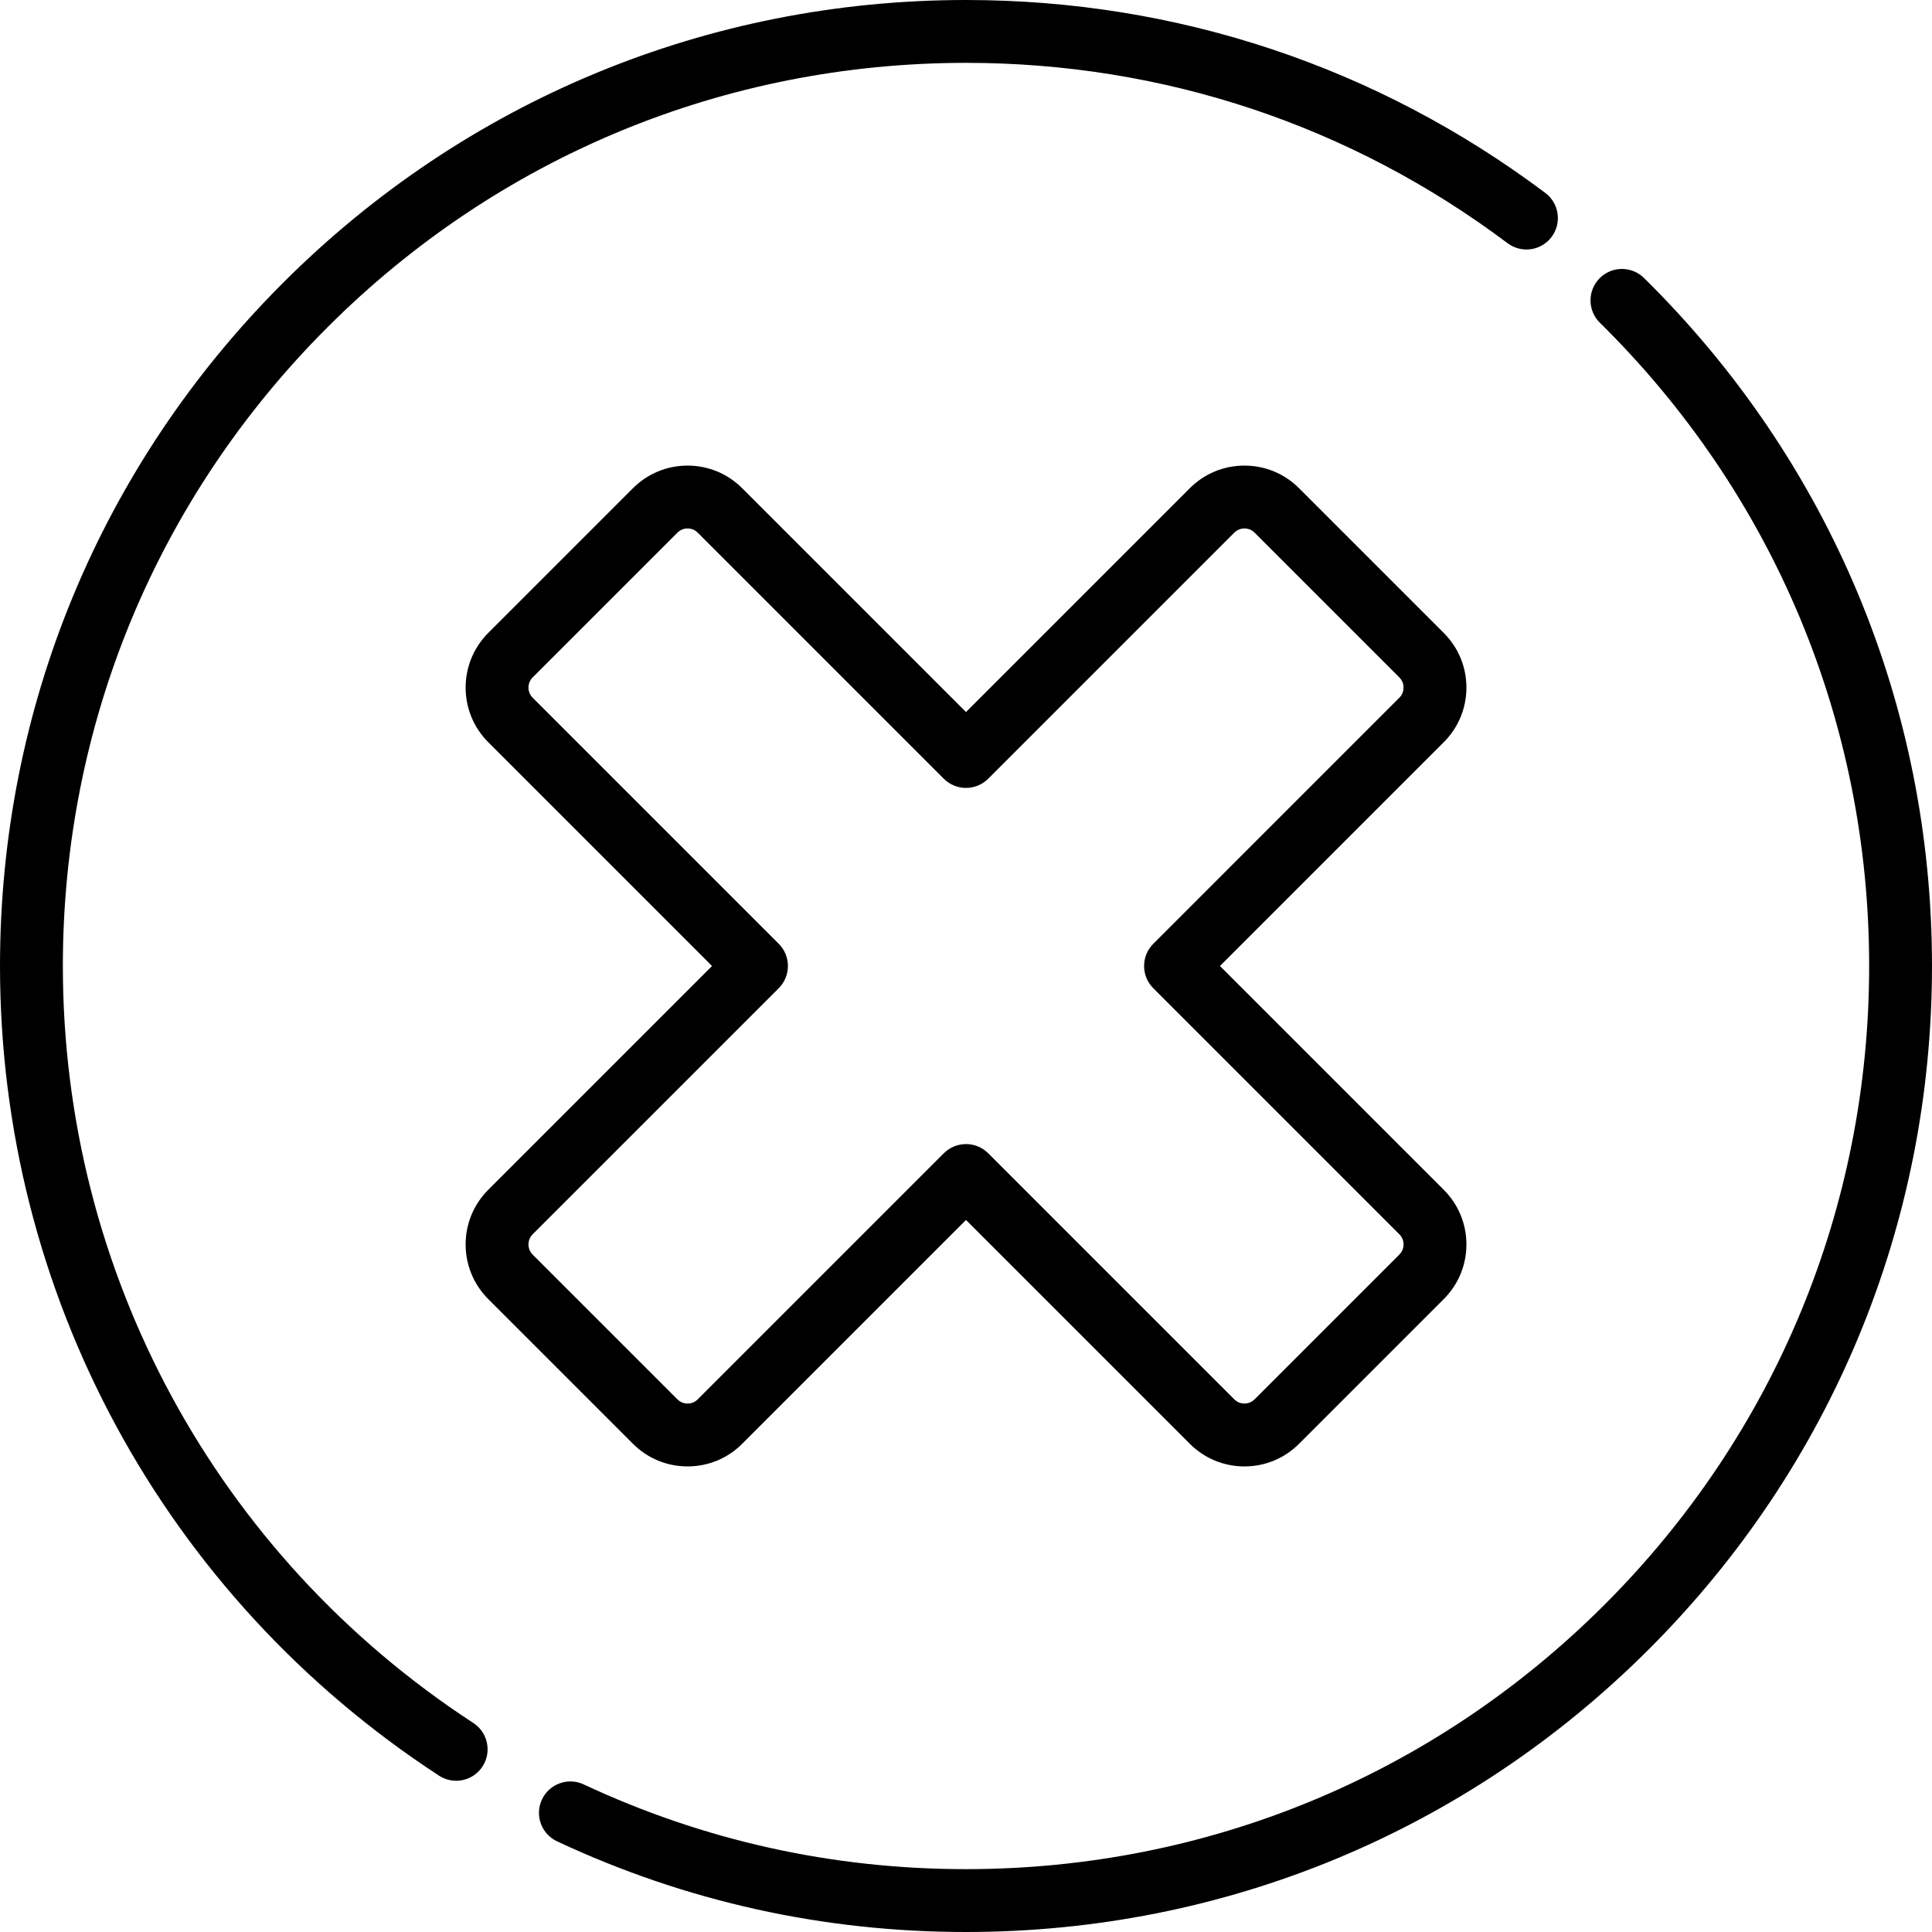
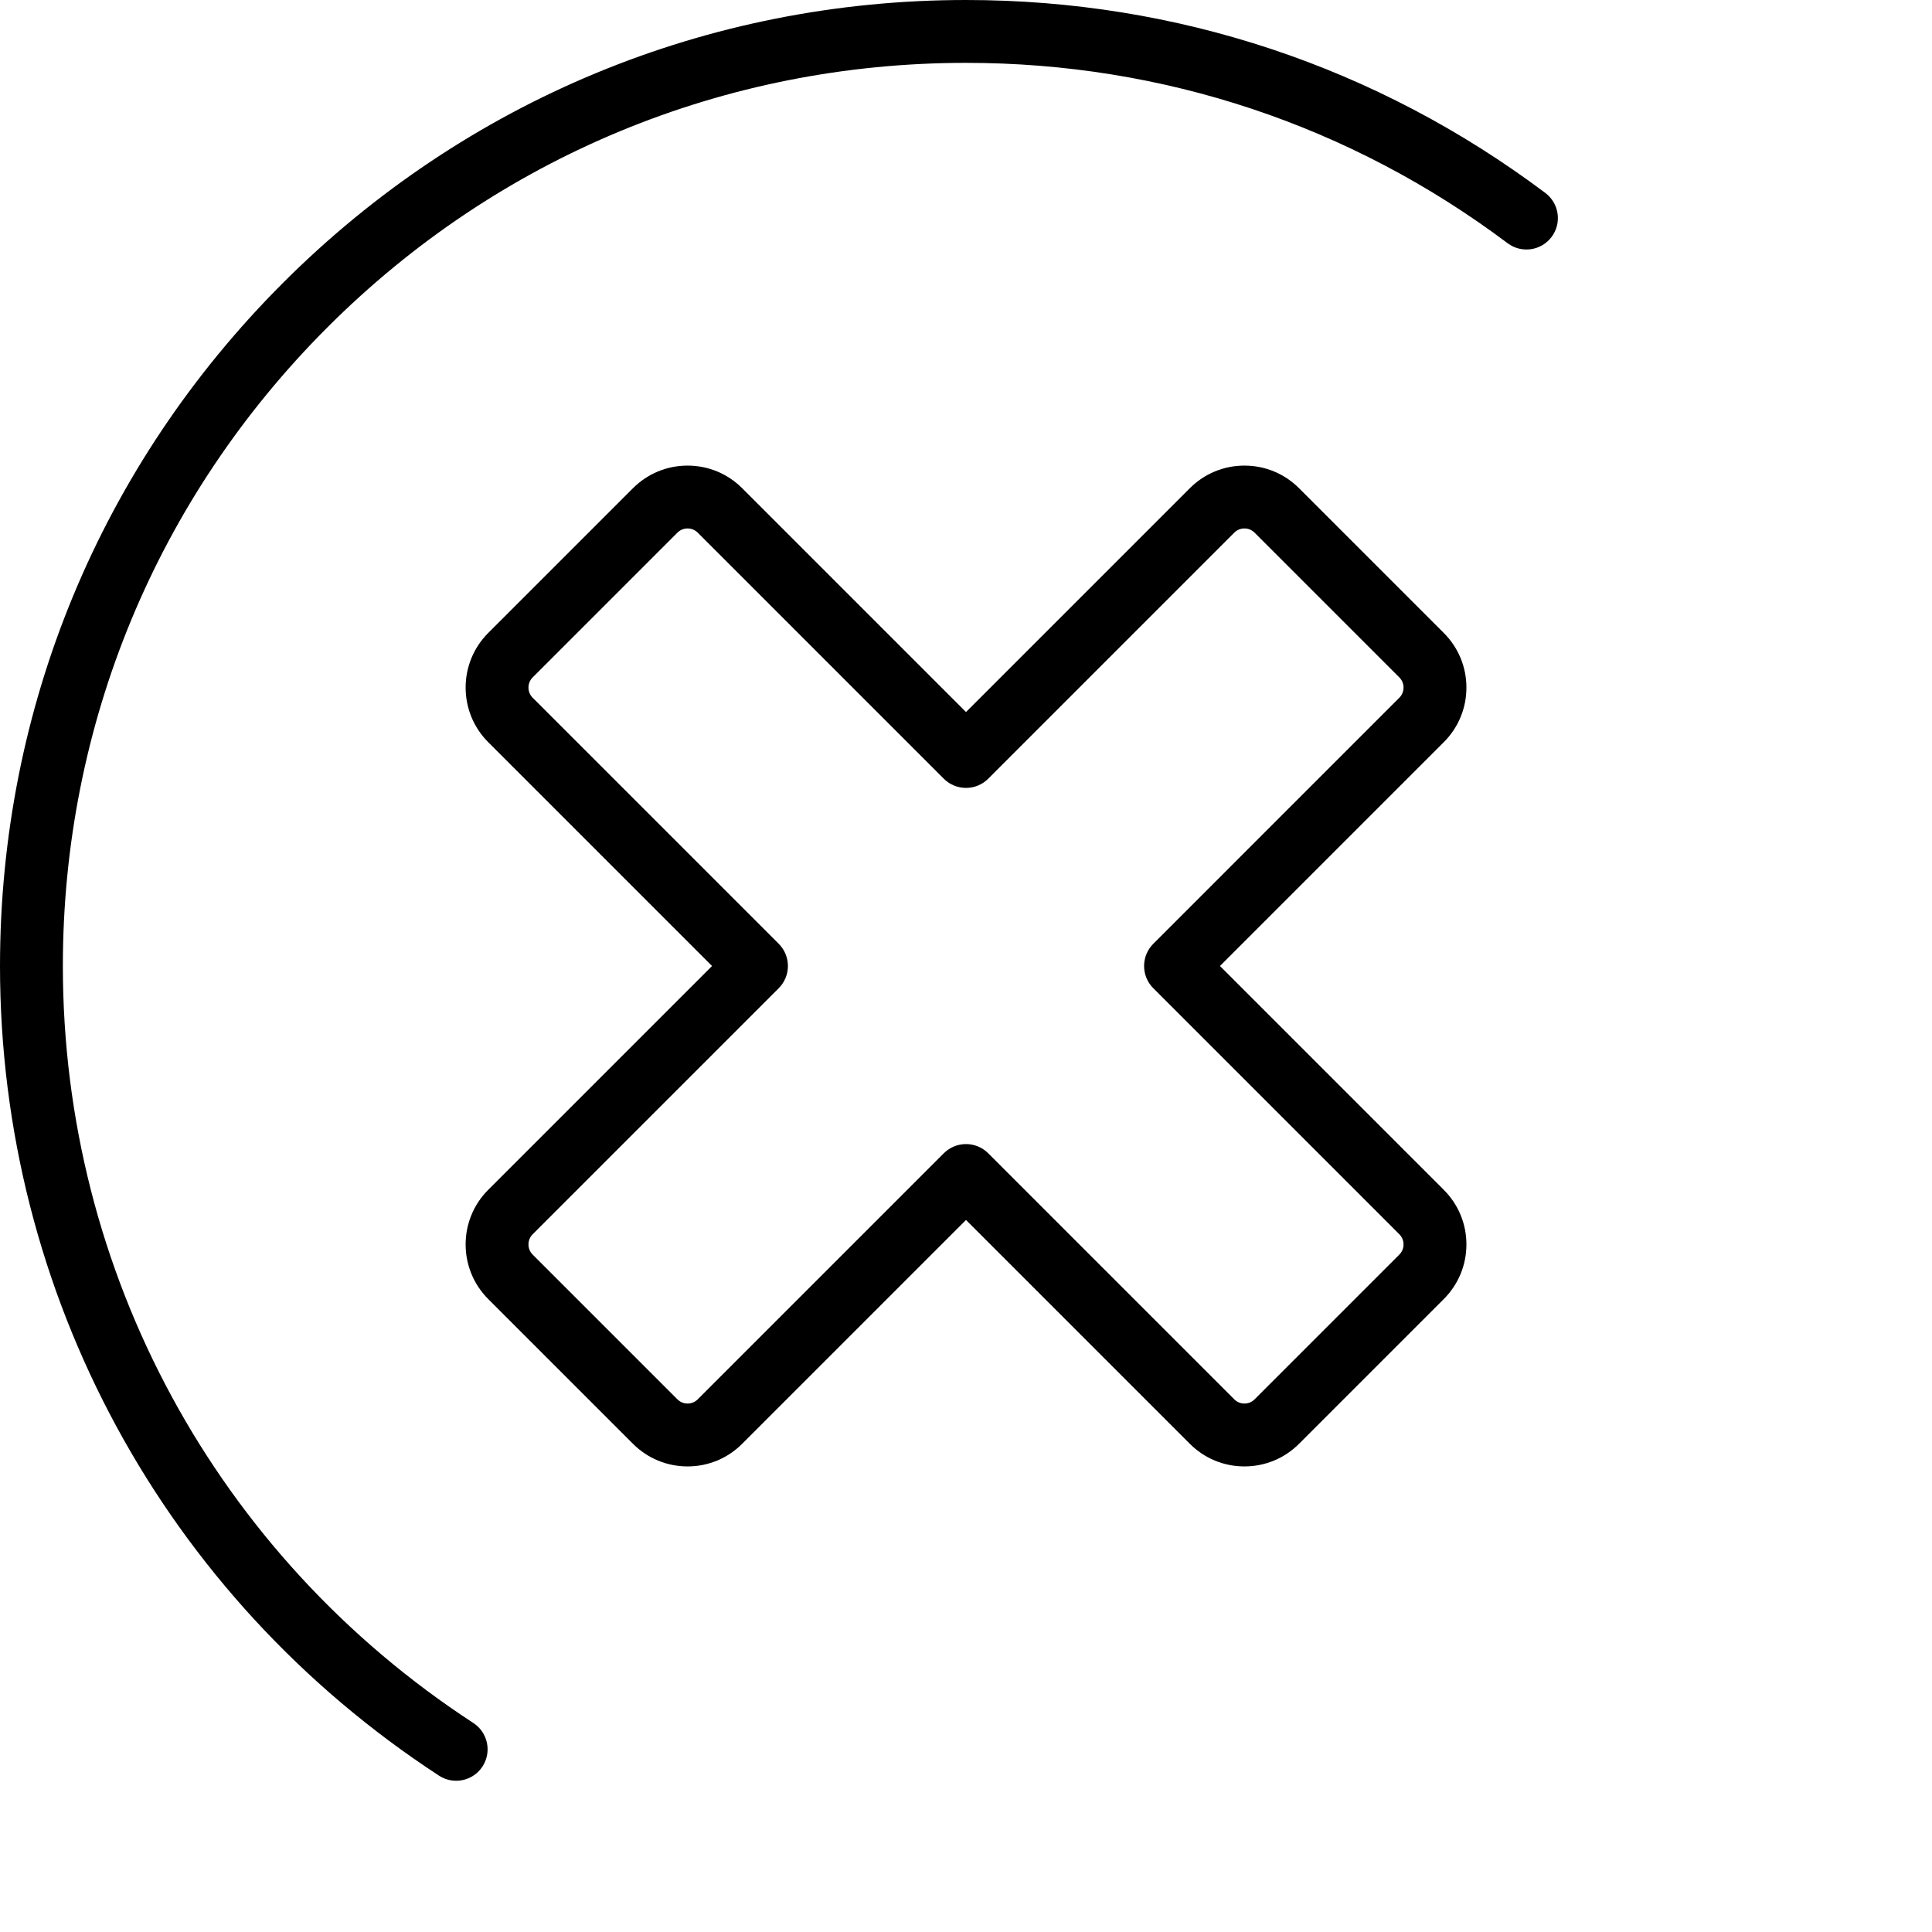
<svg xmlns="http://www.w3.org/2000/svg" fill="#000000" height="800px" width="800px" version="1.1" id="Layer_1" viewBox="0 0 512 512" xml:space="preserve">
  <g>
    <g>
      <path d="M323.304,256.001l59.315-59.315c3.866-3.867,5.995-9.005,5.995-14.472c0-5.467-2.129-10.607-5.995-14.471l-38.36-38.36    c-3.865-3.865-9.004-5.994-14.471-5.994c-5.467,0-10.605,2.129-14.471,5.994l-59.316,59.316l-59.317-59.316    c-3.865-3.865-9.004-5.994-14.471-5.994c-5.467,0-10.606,2.129-14.471,5.994l-38.36,38.36c-7.979,7.979-7.979,20.962,0,28.943    l59.316,59.316l-59.316,59.317c-7.979,7.979-7.979,20.962,0,28.943l38.36,38.36c3.865,3.865,9.004,5.994,14.471,5.994    c5.467,0,10.606-2.129,14.471-5.994l59.317-59.316l59.316,59.316c3.865,3.865,9.004,5.994,14.471,5.994    c5.467,0,10.606-2.129,14.471-5.994l38.36-38.36c3.866-3.865,5.995-9.004,5.995-14.471c0-5.467-2.129-10.607-5.995-14.471    L323.304,256.001z M370.84,332.479l-38.36,38.36c-0.971,0.971-2.103,1.115-2.692,1.115c-0.589,0-1.722-0.144-2.692-1.115    l-65.206-65.206c-1.626-1.626-3.758-2.44-5.889-2.44s-4.263,0.813-5.889,2.44l-65.206,65.206    c-0.971,0.971-2.103,1.115-2.692,1.115c-0.59,0-1.722-0.144-2.693-1.115l-38.36-38.36c-1.484-1.485-1.484-3.9,0-5.385    l65.206-65.206c3.253-3.253,3.253-8.527,0-11.778l-65.206-65.206c-1.484-1.485-1.484-3.9,0-5.385l38.359-38.36    c0.971-0.971,2.104-1.115,2.693-1.115c0.589,0,1.722,0.144,2.692,1.115l65.206,65.206c3.253,3.253,8.527,3.253,11.778,0    l65.206-65.206c0.971-0.971,2.103-1.115,2.692-1.115s1.722,0.144,2.692,1.115l38.36,38.36c0.971,0.971,1.115,2.103,1.115,2.692    c0,0.589-0.143,1.722-1.114,2.693l-65.204,65.206c-3.253,3.253-3.253,8.527,0,11.778l65.204,65.207    c0.971,0.971,1.115,2.103,1.115,2.692S371.811,331.509,370.84,332.479z" />
    </g>
  </g>
  <g>
    <g>
-       <path d="M435.676,73.669c-3.275-3.229-8.548-3.19-11.776,0.087c-3.229,3.276-3.191,8.55,0.086,11.778    c46.016,45.349,71.358,105.89,71.358,170.466c0,63.931-24.896,124.035-70.102,169.241    c-45.206,45.206-105.31,70.102-169.241,70.102c-35.385,0-69.471-7.555-101.311-22.455c-4.166-1.95-9.124-0.153-11.074,4.013    c-1.95,4.166-0.153,9.124,4.013,11.074C181.695,503.917,218.156,512,255.999,512c68.381,0,132.668-26.629,181.019-74.982    c48.352-48.352,74.98-112.64,74.98-181.019C511.999,186.927,484.893,122.174,435.676,73.669z" />
-     </g>
+       </g>
  </g>
  <g>
    <g>
      <path d="M409.525,51.131C364.958,17.681,311.87,0,256.002,0c-68.38,0-132.668,26.629-181.019,74.98    C26.63,123.333,0.001,187.62,0.001,255.999c0,86.842,43.492,167.052,116.339,214.564c1.405,0.916,2.982,1.354,4.542,1.354    c2.72,0,5.387-1.331,6.984-3.78c2.513-3.852,1.427-9.013-2.427-11.526c-68.115-44.424-108.78-119.419-108.78-200.611    c0-63.931,24.896-124.035,70.102-169.24c45.206-45.206,105.31-70.102,169.241-70.102c52.234,0,101.864,16.528,143.525,47.796    c3.679,2.761,8.9,2.017,11.661-1.662C413.948,59.112,413.204,53.892,409.525,51.131z" />
    </g>
  </g>
</svg>